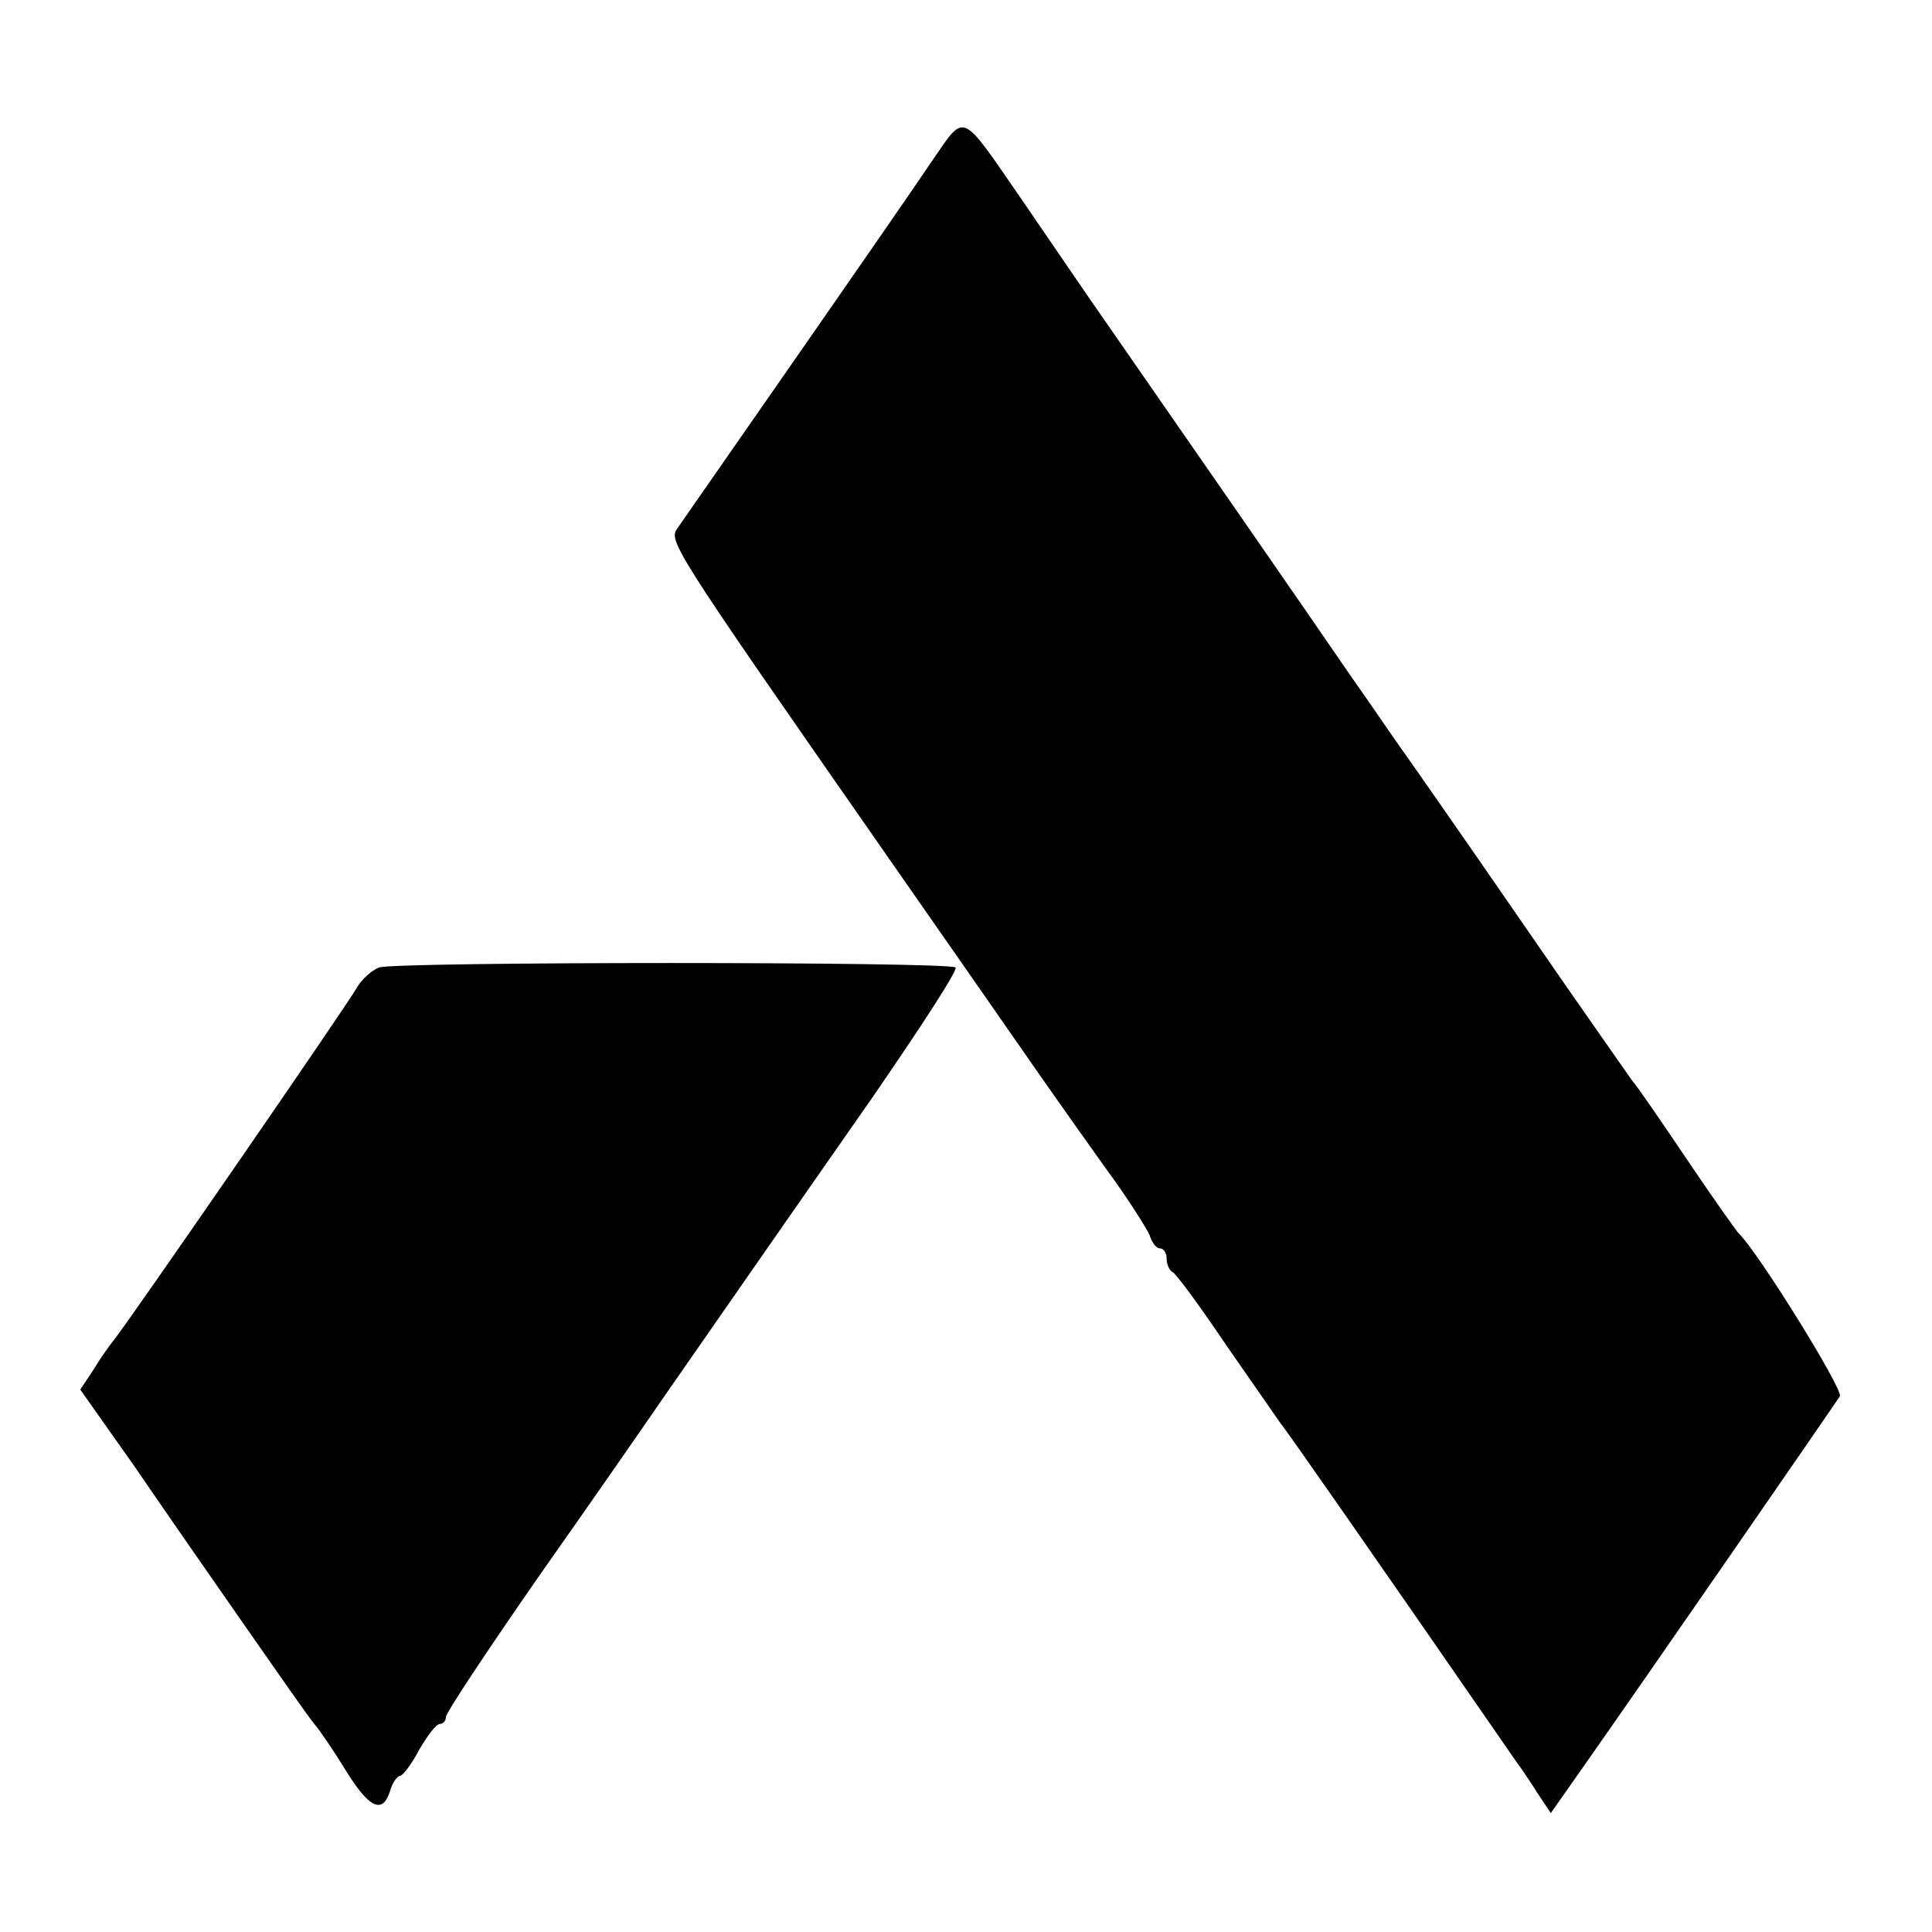
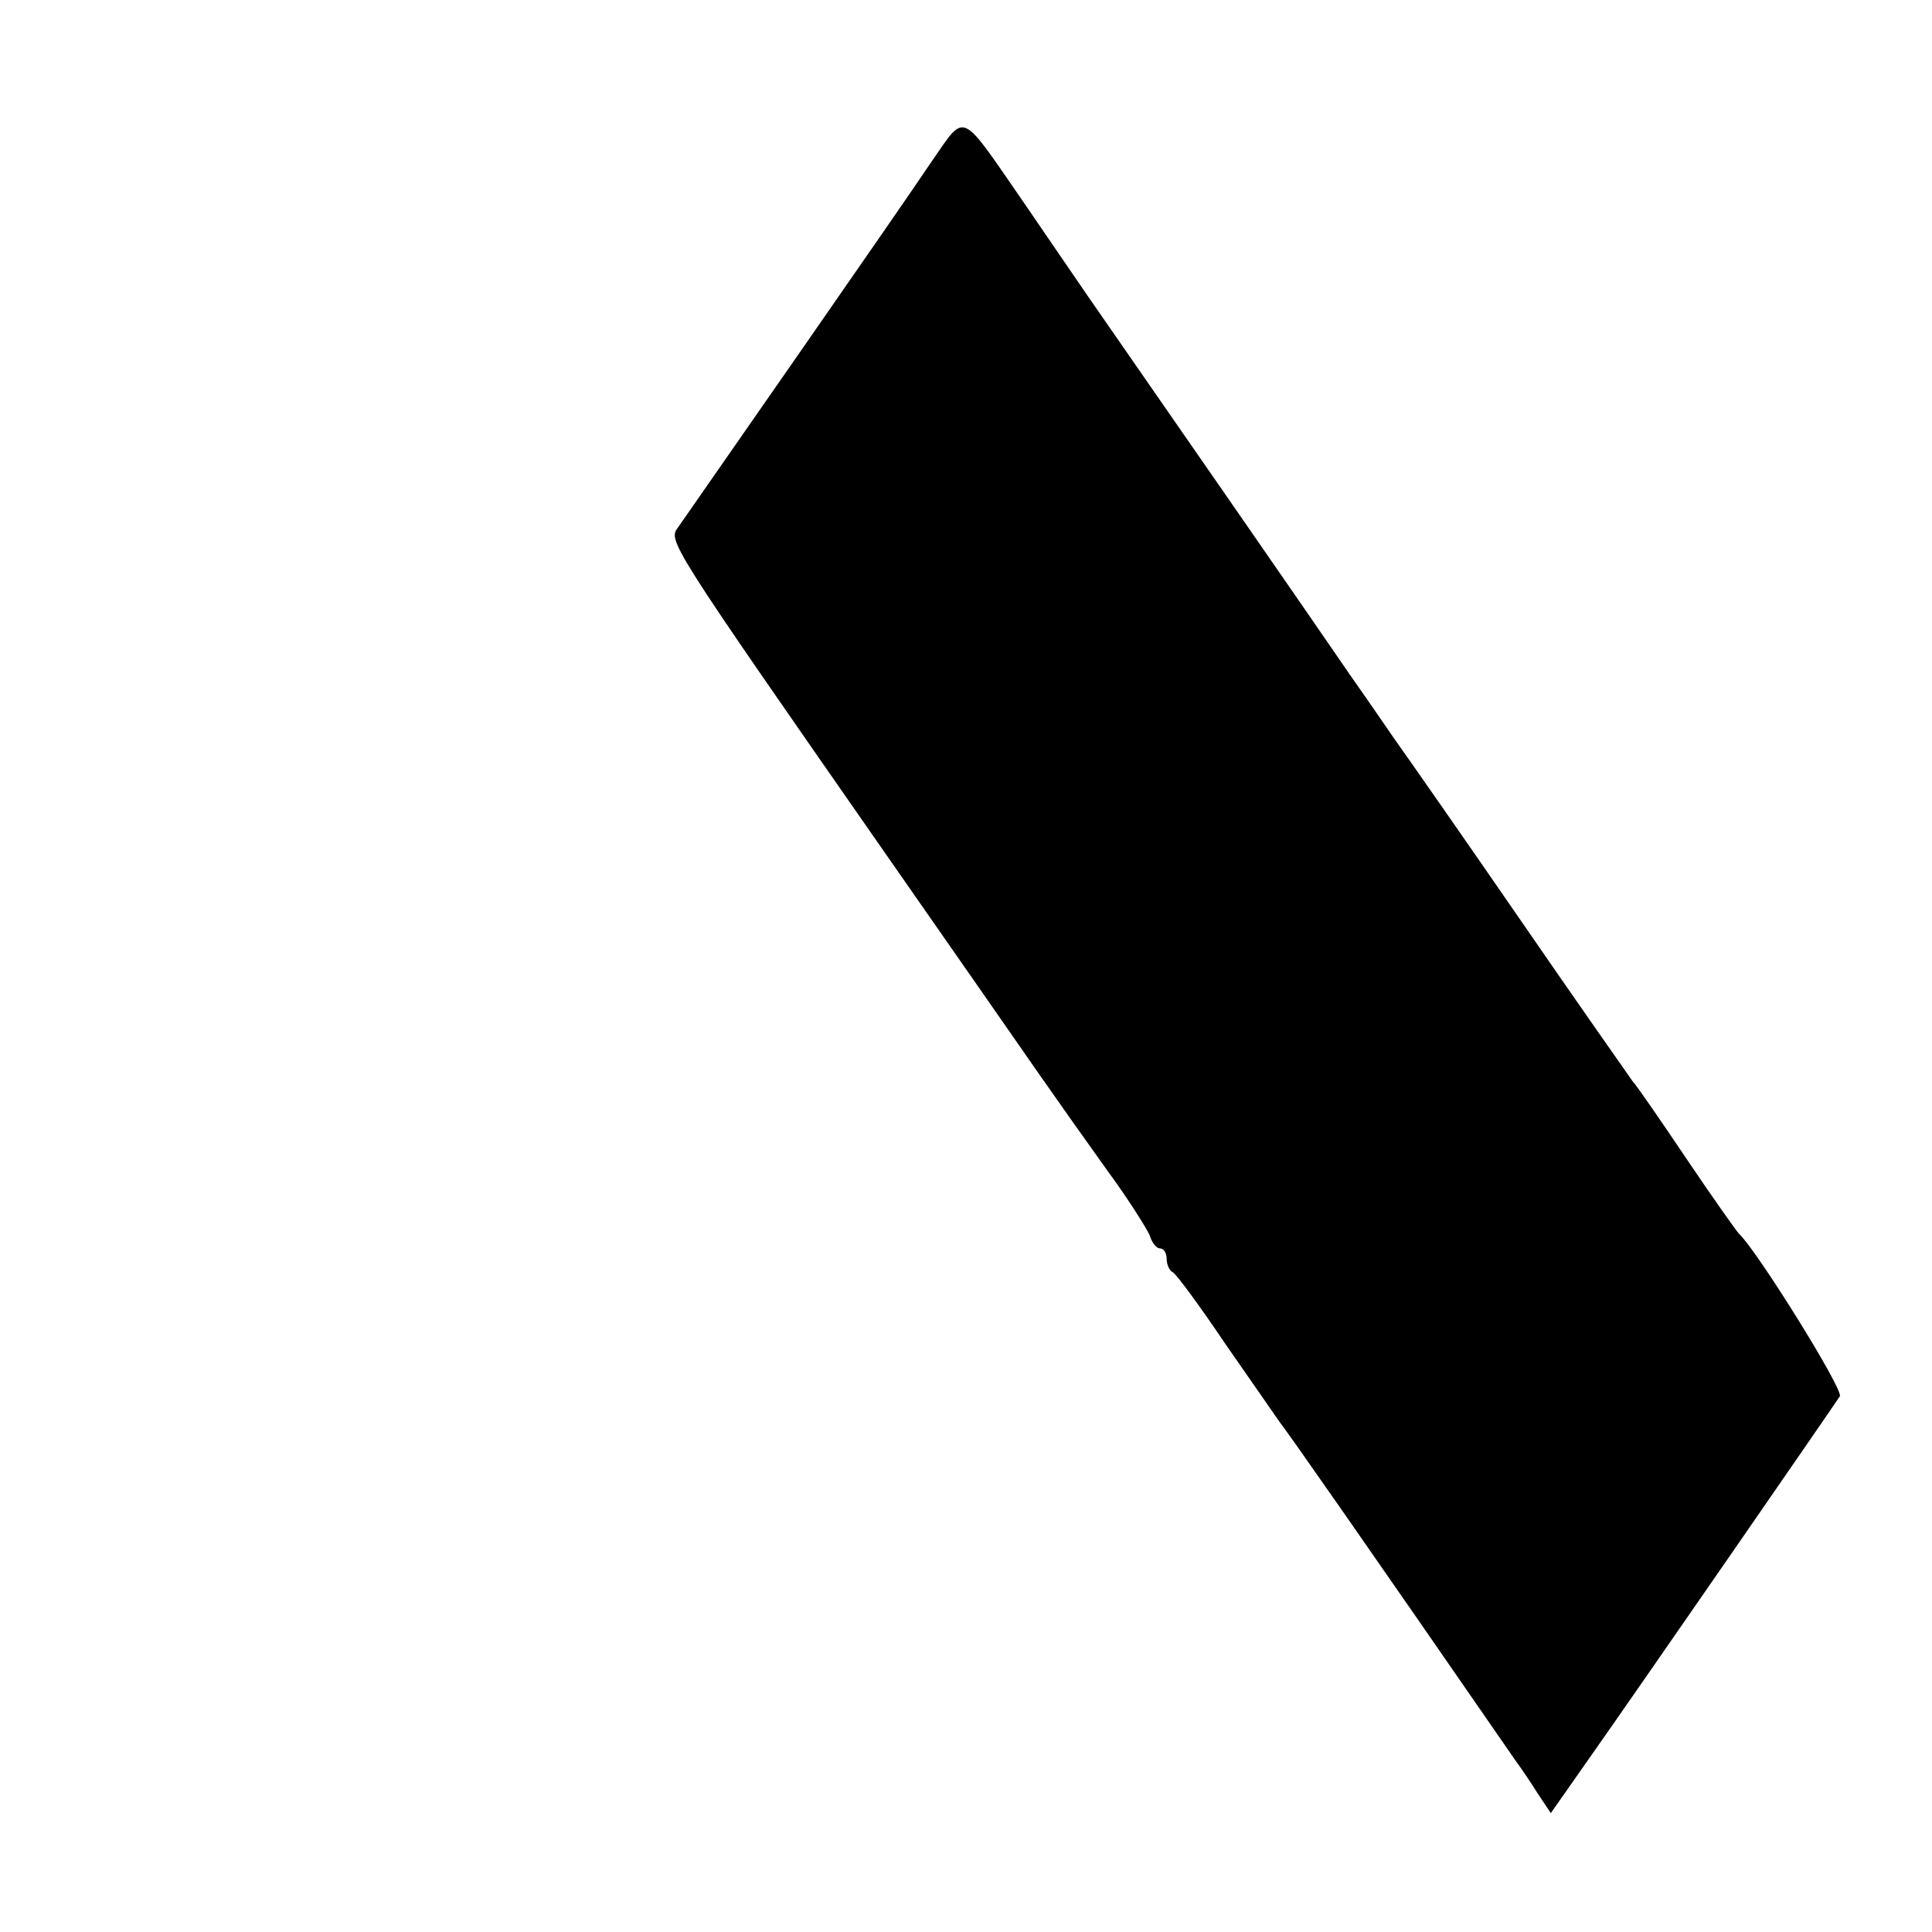
<svg xmlns="http://www.w3.org/2000/svg" version="1.0" width="260pt" height="260pt" viewBox="0 0 260 260" preserveAspectRatio="xMidYMid meet">
  <g transform="translate(0,260) scale(0.1,-0.1)" fill="#000000" stroke="none">
    <path d="M1254 2383 c-49 -73 -298 -430 -341 -492 -14 -19 -18 -14 283 -446 88 -126 179 -257 202 -290 23 -33 64 -91 92 -130 28 -38 53 -78 57 -87 3 -10 9 -18 14 -18 5 0 9 -6 9 -14 0 -8 4 -16 8 -18 4 -1 37 -46 72 -98 36 -52 69 -99 73 -105 7 -8 118 -167 317 -455 6 -8 19 -27 29 -43 l18 -27 47 67 c76 108 335 483 342 494 5 9 -112 197 -136 219 -3 3 -35 48 -70 100 -35 52 -68 100 -73 105 -4 6 -74 105 -153 220 -80 116 -152 219 -160 230 -8 11 -37 54 -66 95 -43 63 -237 343 -353 510 -17 25 -57 83 -89 130 -85 123 -76 119 -122 53z" />
-     <path d="M510 1298 c-10 -4 -23 -16 -29 -26 -10 -19 -312 -457 -329 -477 -5 -6 -17 -23 -26 -38 l-18 -27 72 -102 c39 -57 107 -155 151 -218 44 -63 85 -122 92 -130 7 -8 26 -36 42 -62 32 -52 50 -60 60 -28 3 11 10 20 13 20 4 0 16 16 26 35 11 19 23 35 28 35 4 0 8 4 8 9 0 6 56 90 124 188 69 98 144 206 168 241 64 92 150 216 282 405 64 93 115 171 112 175 -8 8 -754 8 -776 0z" />
  </g>
</svg>